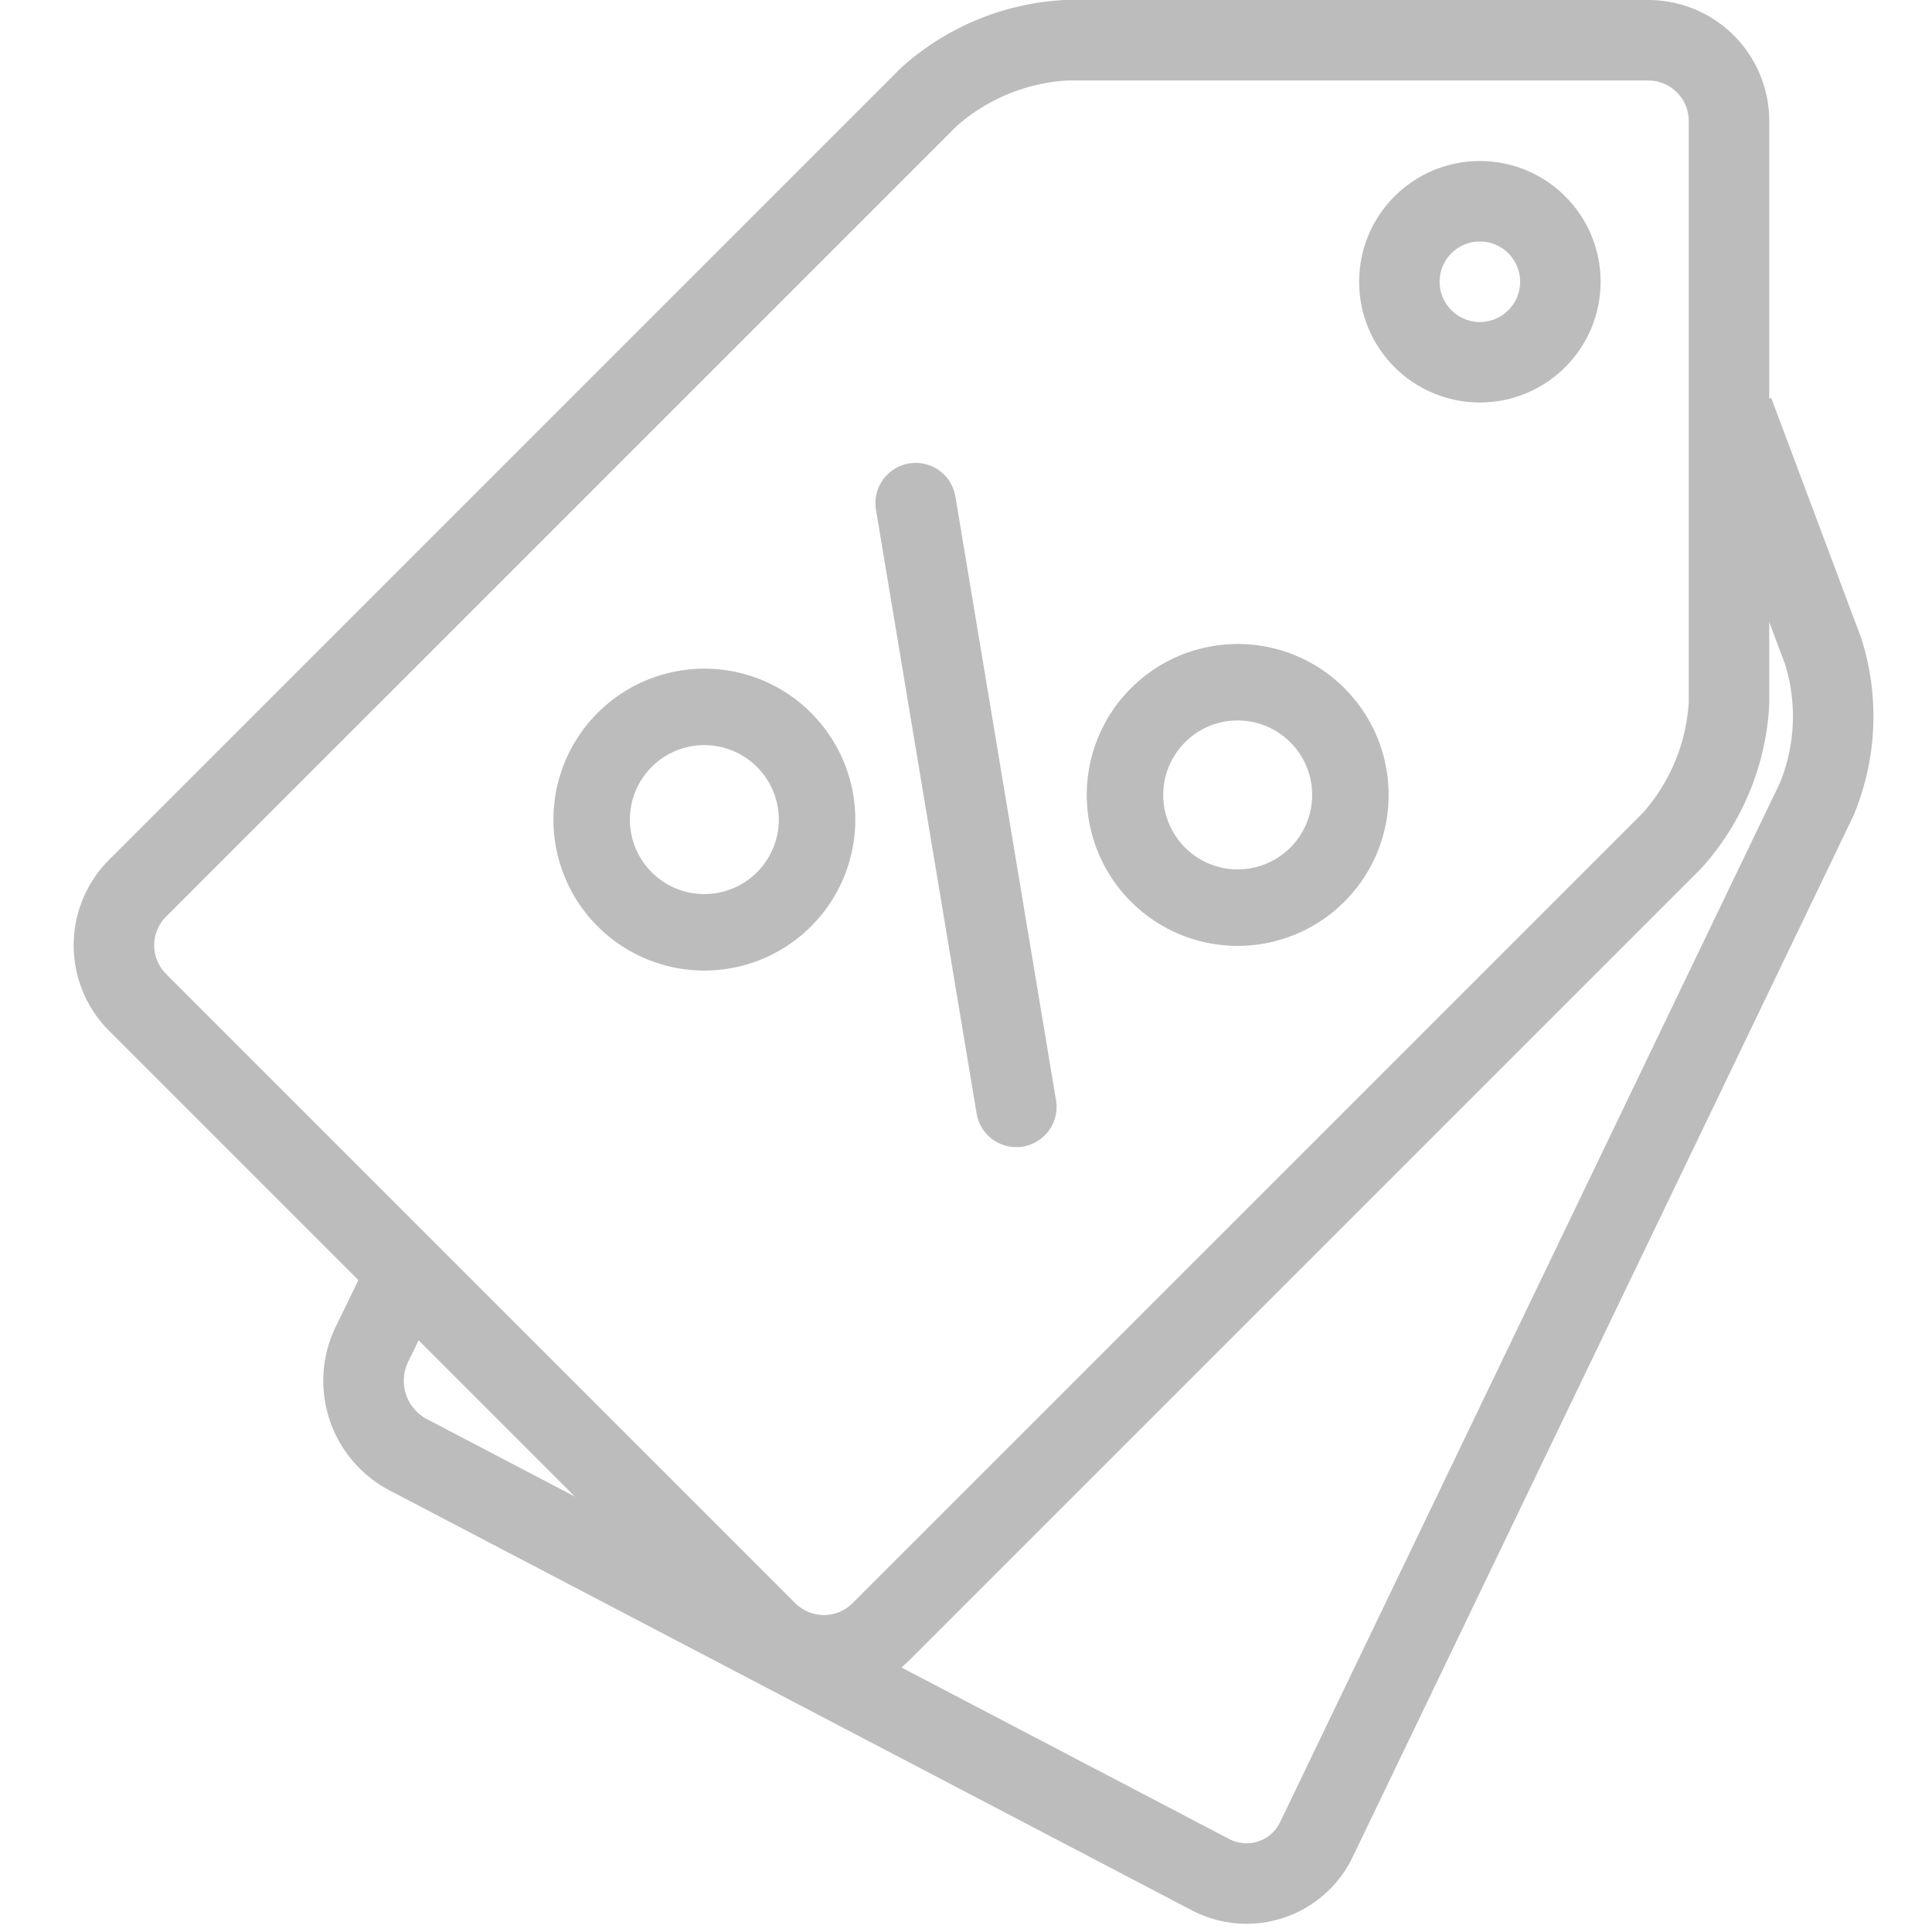
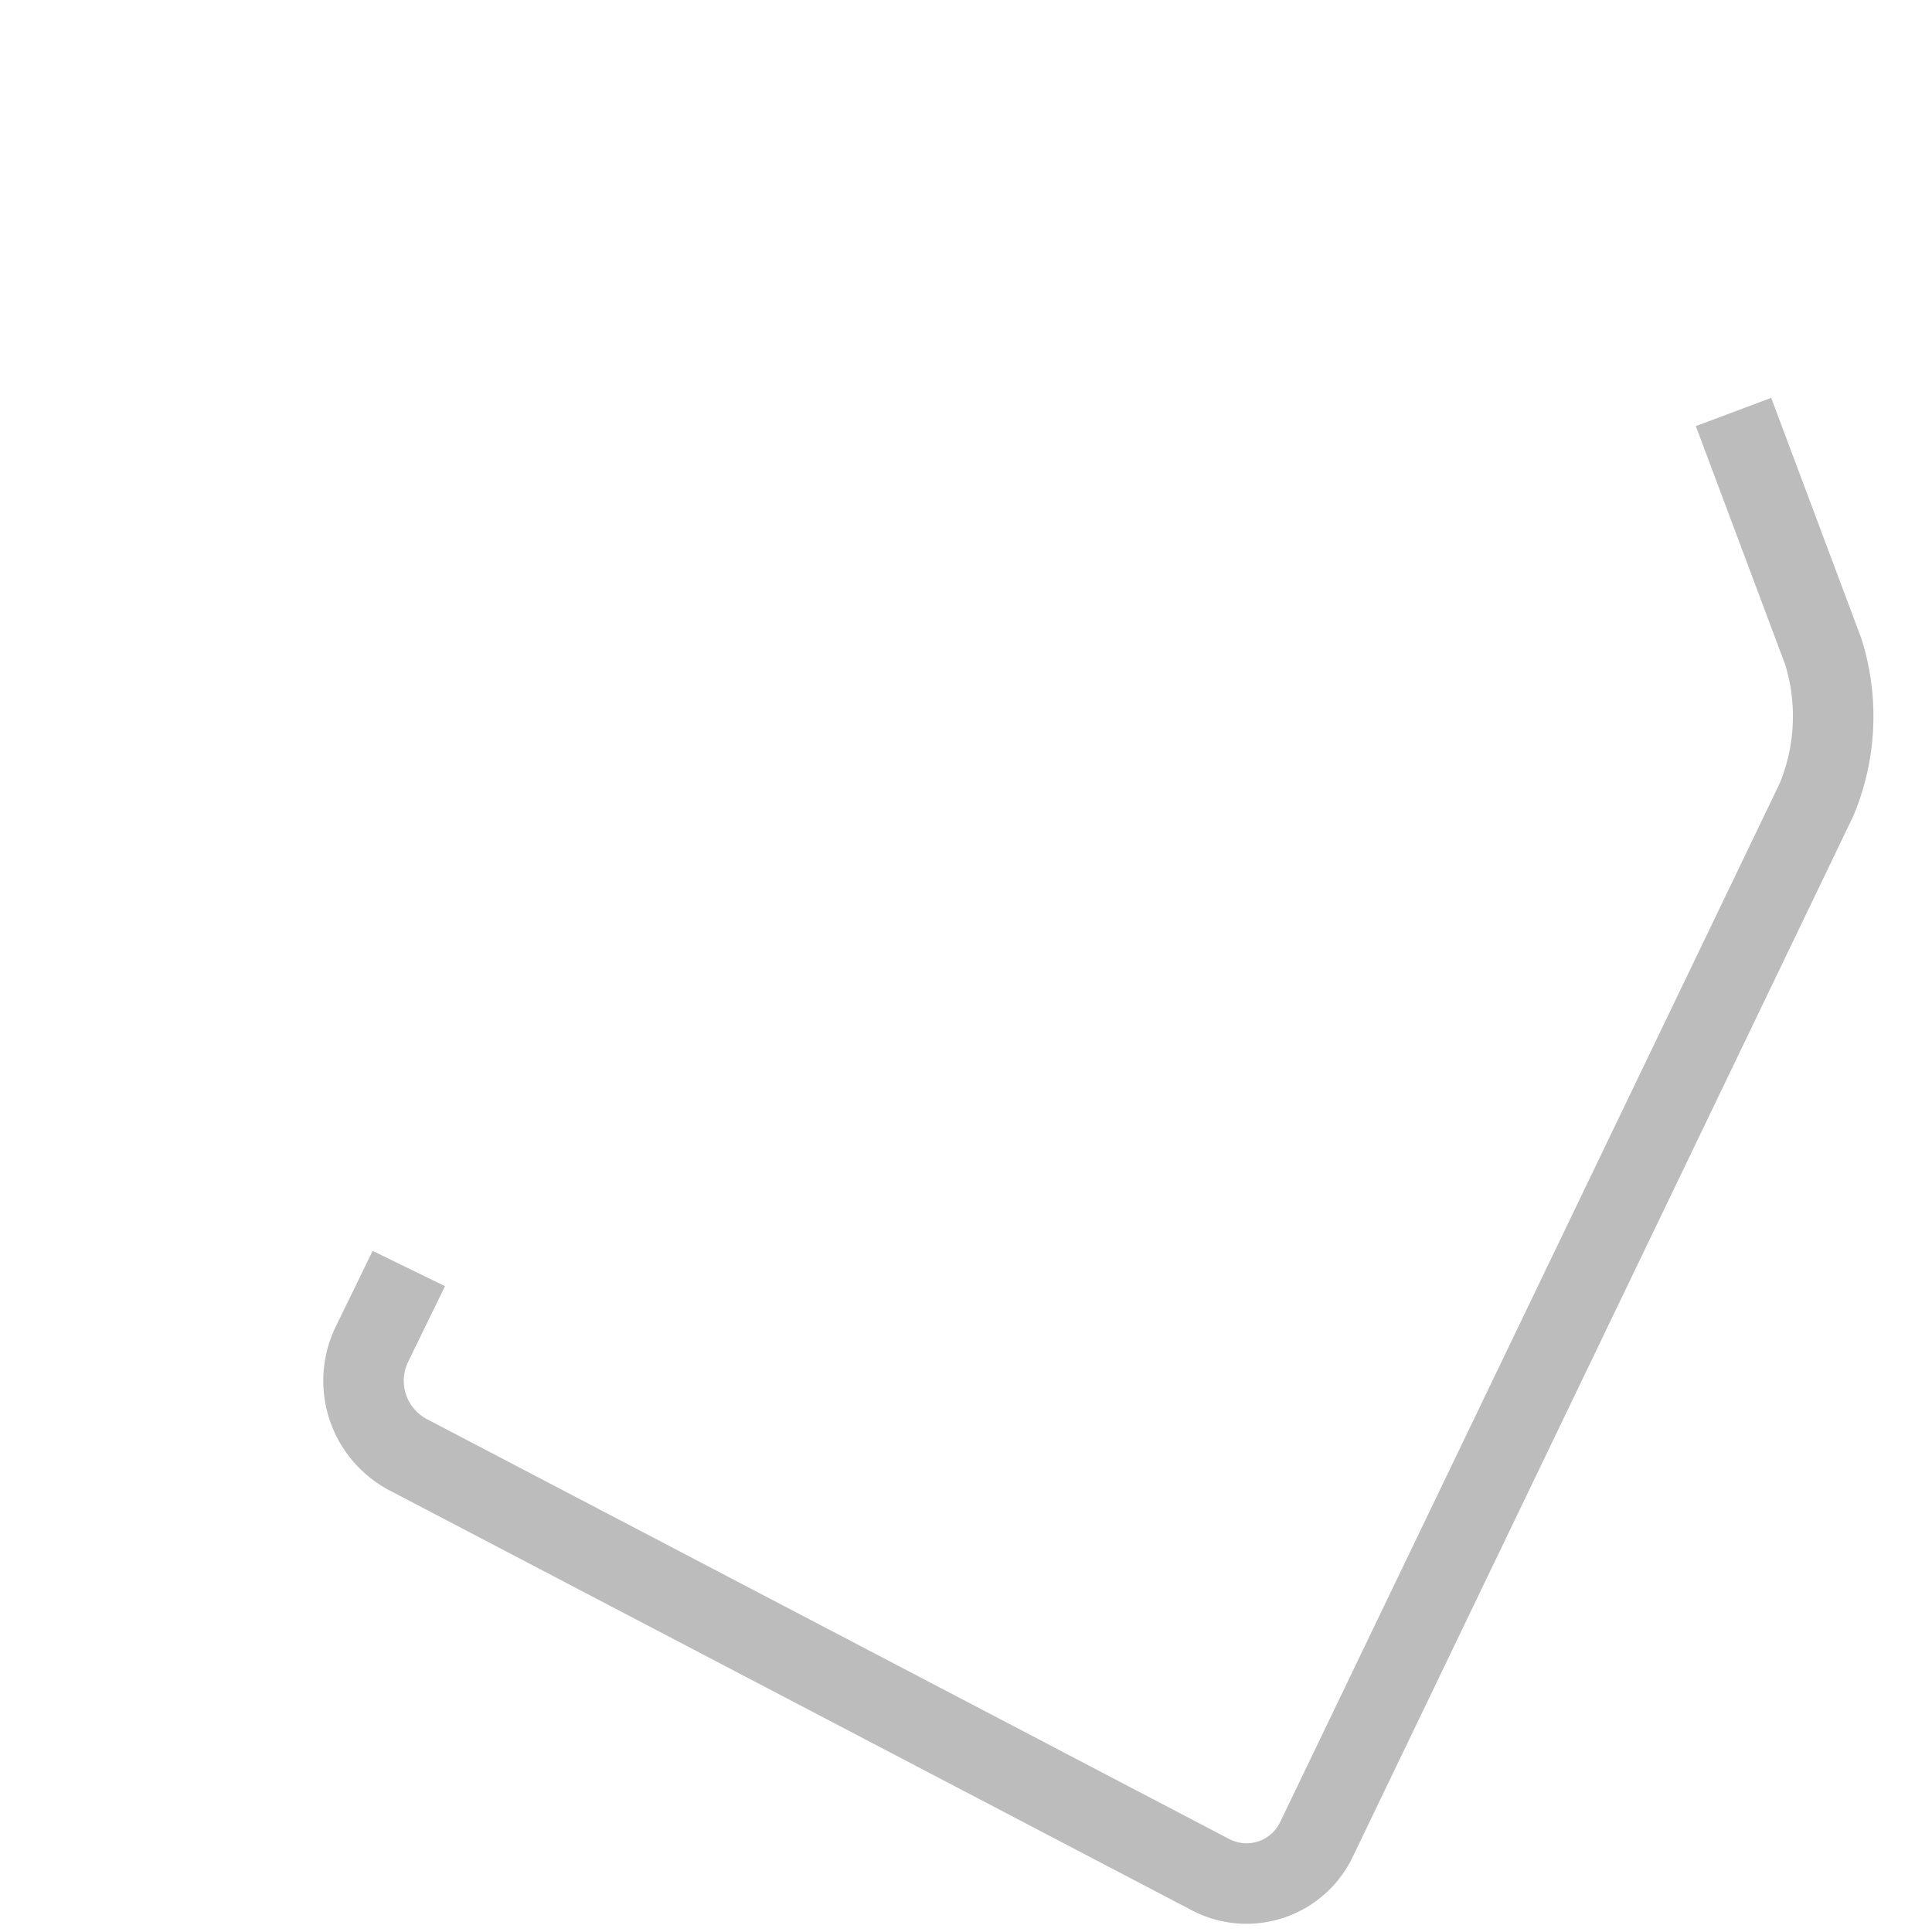
<svg xmlns="http://www.w3.org/2000/svg" data-name="Слой 1" id="Слой_1" viewBox="0 0 96 96">
  <defs>
    <style>.cls-1,.cls-2{fill:none;stroke:#bcbcbd;stroke-width:4px;}.cls-1{stroke-linejoin:round;}.cls-2{stroke-linecap:round;stroke-miterlimit:10;}</style>
  </defs>
  <title />
-   <path class="cls-1" d="M6.828,49.8a4.012,4.012,0,0,1,0-5.657L46.143,4.828A11.13,11.13,0,0,1,52.972,2H81.913a4.012,4.012,0,0,1,4,4V34.941a11.13,11.13,0,0,1-2.828,6.828L43.769,81.084a4.012,4.012,0,0,1-5.657,0Z" />
  <path class="cls-1" d="M86.137,20.471l4.46,11.902a10.773,10.773,0,0,1-.33,7.351L65.417,91.395a3.851,3.851,0,0,1-5.278,1.75L20.26,72.273a4.154,4.154,0,0,1-1.792-5.451l1.846-3.79" />
-   <circle class="cls-1" cx="73.534" cy="14" r="4" fill="#bcbcbd" />
-   <path d="M35,37.026a3.7,3.7,0,1,1-2.609,1.075,3.674,3.674,0,0,1,2.609-1.075m-.001-3.8a7.5,7.5,0,1,0,5.32,2.213,7.477,7.477,0,0,0-5.32-2.213Z" fill="#bcbcbd" />
-   <path d="M61.501,35.8a3.7,3.7,0,1,1-2.609,1.076A3.673,3.673,0,0,1,61.501,35.8M61.5,32a7.5,7.5,0,1,0,5.32,2.213A7.478,7.478,0,0,0,61.5,32Z" fill="#bcbcbd" />
-   <line class="cls-2" x1="50.5" x2="45.5" y1="55" y2="25" />
</svg>